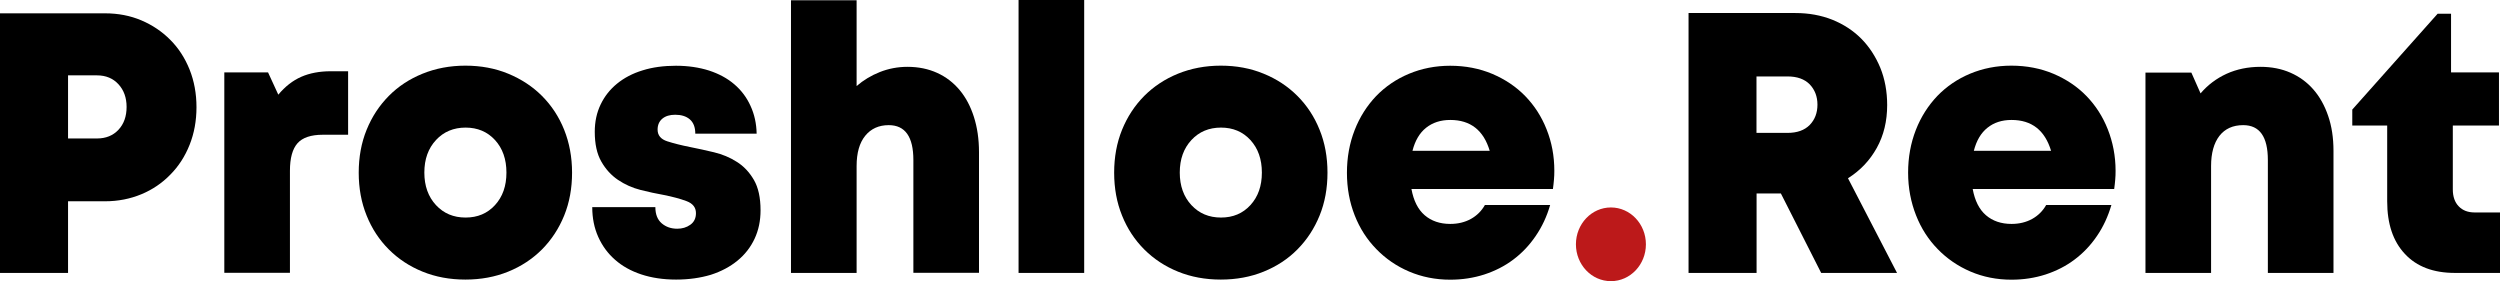
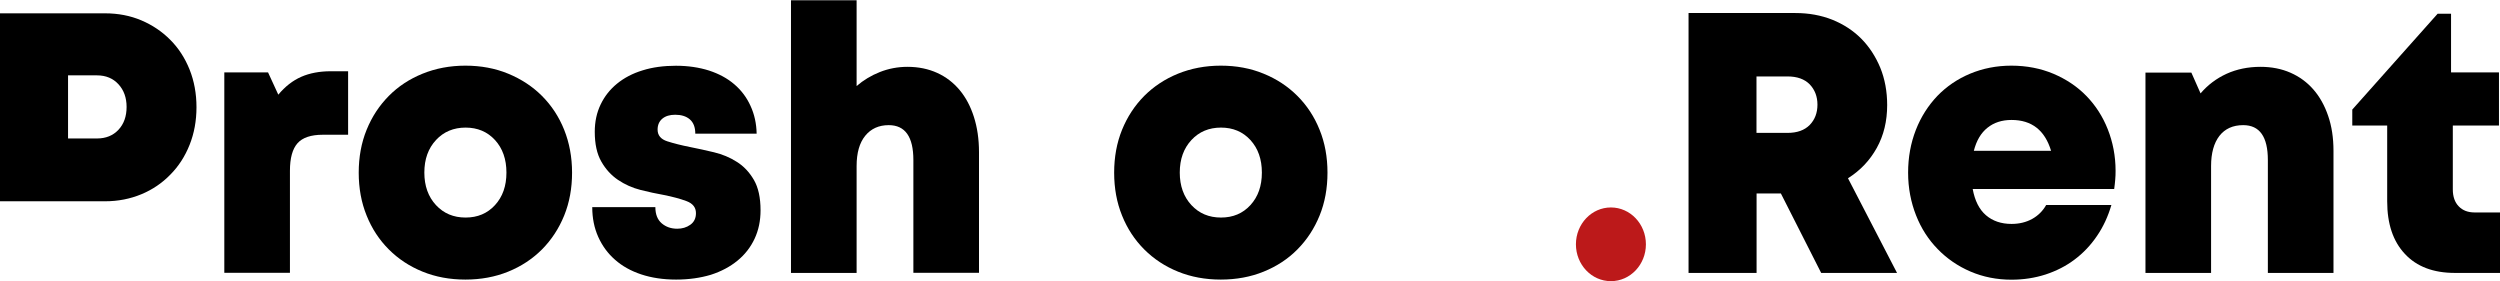
<svg xmlns="http://www.w3.org/2000/svg" width="160" height="18" viewBox="0 0 160 18" fill="none">
-   <path d="M6.725 0.853C7.565 0.853 8.34 1.003 9.049 1.304C9.758 1.606 10.371 2.019 10.901 2.553C11.426 3.079 11.837 3.713 12.134 4.453C12.426 5.187 12.575 5.989 12.575 6.861C12.575 7.733 12.426 8.536 12.134 9.27C11.843 10.003 11.431 10.643 10.901 11.176C10.377 11.716 9.758 12.136 9.049 12.431C8.34 12.725 7.565 12.882 6.725 12.882H4.355V17.467H0V0.853H6.725ZM6.207 8.862C6.779 8.862 7.238 8.674 7.583 8.304C7.929 7.934 8.102 7.445 8.102 6.842C8.102 6.259 7.929 5.77 7.583 5.394C7.238 5.017 6.779 4.823 6.207 4.823H4.355V8.862H6.207Z" fill="black" />
+   <path d="M6.725 0.853C7.565 0.853 8.34 1.003 9.049 1.304C9.758 1.606 10.371 2.019 10.901 2.553C11.426 3.079 11.837 3.713 12.134 4.453C12.426 5.187 12.575 5.989 12.575 6.861C12.575 7.733 12.426 8.536 12.134 9.27C11.843 10.003 11.431 10.643 10.901 11.176C10.377 11.716 9.758 12.136 9.049 12.431C8.34 12.725 7.565 12.882 6.725 12.882H4.355H0V0.853H6.725ZM6.207 8.862C6.779 8.862 7.238 8.674 7.583 8.304C7.929 7.934 8.102 7.445 8.102 6.842C8.102 6.259 7.929 5.77 7.583 5.394C7.238 5.017 6.779 4.823 6.207 4.823H4.355V8.862H6.207Z" fill="black" />
  <path d="M22.279 4.56V8.624H20.653C19.902 8.624 19.36 8.806 19.039 9.169C18.717 9.533 18.556 10.123 18.556 10.925V17.461H14.356V4.635H17.156L17.811 6.059C18.246 5.538 18.735 5.155 19.277 4.917C19.819 4.679 20.451 4.56 21.171 4.56H22.279Z" fill="black" />
  <path d="M29.785 17.893C28.79 17.893 27.879 17.724 27.045 17.385C26.211 17.047 25.49 16.57 24.883 15.962C24.275 15.353 23.798 14.632 23.465 13.798C23.125 12.964 22.958 12.048 22.958 11.051C22.958 10.054 23.125 9.138 23.465 8.304C23.804 7.47 24.275 6.755 24.883 6.14C25.49 5.525 26.211 5.055 27.045 4.716C27.879 4.378 28.79 4.202 29.785 4.202C30.774 4.202 31.691 4.371 32.525 4.716C33.359 5.061 34.08 5.532 34.688 6.14C35.295 6.748 35.772 7.47 36.106 8.304C36.439 9.138 36.612 10.054 36.612 11.051C36.612 12.048 36.445 12.964 36.106 13.798C35.766 14.632 35.295 15.347 34.688 15.962C34.08 16.57 33.359 17.047 32.525 17.385C31.691 17.724 30.774 17.893 29.785 17.893ZM29.797 13.923C30.566 13.923 31.191 13.66 31.68 13.127C32.168 12.594 32.412 11.904 32.412 11.045C32.412 10.192 32.168 9.496 31.68 8.962C31.191 8.429 30.56 8.166 29.797 8.166C29.035 8.166 28.397 8.429 27.903 8.962C27.408 9.496 27.158 10.185 27.158 11.045C27.158 11.898 27.408 12.594 27.903 13.127C28.397 13.66 29.029 13.923 29.797 13.923Z" fill="black" />
  <path d="M43.272 17.893C42.444 17.893 41.699 17.78 41.038 17.561C40.377 17.341 39.817 17.028 39.358 16.62C38.899 16.219 38.542 15.73 38.286 15.159C38.03 14.588 37.904 13.955 37.904 13.258H41.943C41.943 13.716 42.08 14.061 42.349 14.293C42.623 14.525 42.95 14.638 43.343 14.638C43.659 14.638 43.939 14.557 44.177 14.387C44.416 14.218 44.541 13.973 44.541 13.641C44.541 13.277 44.338 13.02 43.933 12.87C43.528 12.719 43.039 12.588 42.468 12.475C42.003 12.393 41.508 12.286 40.99 12.155C40.472 12.023 39.995 11.81 39.555 11.515C39.12 11.22 38.762 10.831 38.482 10.336C38.202 9.847 38.065 9.213 38.065 8.436C38.065 7.783 38.191 7.206 38.441 6.686C38.691 6.165 39.036 5.726 39.489 5.356C39.942 4.986 40.484 4.698 41.127 4.503C41.765 4.302 42.48 4.208 43.26 4.208C44.04 4.208 44.749 4.315 45.381 4.516C46.012 4.723 46.548 5.011 46.995 5.394C47.442 5.776 47.787 6.234 48.032 6.774C48.282 7.313 48.413 7.909 48.425 8.555H44.499C44.499 8.141 44.38 7.84 44.148 7.639C43.915 7.438 43.599 7.344 43.212 7.344C42.867 7.344 42.593 7.426 42.39 7.595C42.188 7.764 42.086 7.997 42.086 8.298C42.086 8.661 42.295 8.912 42.706 9.044C43.117 9.176 43.611 9.301 44.183 9.414C44.666 9.508 45.166 9.621 45.696 9.746C46.221 9.872 46.709 10.072 47.15 10.355C47.597 10.631 47.96 11.02 48.246 11.509C48.532 11.998 48.675 12.65 48.675 13.459C48.675 14.124 48.55 14.732 48.294 15.278C48.038 15.824 47.674 16.294 47.197 16.683C46.721 17.072 46.155 17.373 45.494 17.586C44.821 17.787 44.082 17.893 43.272 17.893Z" fill="black" />
  <path d="M58.075 4.277C58.784 4.277 59.416 4.409 59.981 4.666C60.547 4.923 61.024 5.293 61.417 5.764C61.81 6.234 62.114 6.805 62.328 7.476C62.543 8.147 62.656 8.9 62.656 9.74V17.461H58.456V10.242C58.456 8.755 57.932 8.009 56.878 8.009C56.246 8.009 55.746 8.235 55.377 8.686C55.007 9.138 54.823 9.784 54.823 10.624V17.467H50.623V0.019H54.823V5.507C55.258 5.13 55.758 4.829 56.312 4.61C56.866 4.39 57.462 4.277 58.075 4.277Z" fill="black" />
-   <path d="M65.188 0H69.388V17.467H65.188V0Z" fill="black" />
  <path d="M78.132 17.893C77.138 17.893 76.226 17.724 75.392 17.385C74.558 17.047 73.838 16.57 73.23 15.962C72.622 15.353 72.146 14.632 71.812 13.798C71.473 12.964 71.306 12.048 71.306 11.051C71.306 10.054 71.473 9.138 71.812 8.304C72.152 7.47 72.622 6.755 73.23 6.14C73.838 5.532 74.558 5.055 75.392 4.716C76.226 4.378 77.138 4.202 78.132 4.202C79.121 4.202 80.039 4.371 80.873 4.716C81.707 5.055 82.428 5.532 83.035 6.14C83.643 6.748 84.119 7.47 84.453 8.304C84.793 9.138 84.959 10.054 84.959 11.051C84.959 12.048 84.793 12.964 84.453 13.798C84.113 14.632 83.643 15.347 83.035 15.962C82.428 16.576 81.707 17.047 80.873 17.385C80.039 17.724 79.121 17.893 78.132 17.893ZM78.144 13.923C78.913 13.923 79.538 13.66 80.027 13.127C80.515 12.594 80.76 11.904 80.76 11.045C80.76 10.192 80.515 9.496 80.027 8.962C79.538 8.429 78.907 8.166 78.144 8.166C77.376 8.166 76.745 8.429 76.25 8.962C75.756 9.496 75.505 10.185 75.505 11.045C75.505 11.898 75.756 12.594 76.25 13.127C76.745 13.66 77.376 13.923 78.144 13.923Z" fill="black" />
-   <path d="M99.477 10.932C99.477 11.12 99.471 11.314 99.453 11.502C99.435 11.691 99.417 11.891 99.387 12.098H90.333C90.47 12.845 90.749 13.403 91.178 13.773C91.607 14.143 92.155 14.331 92.817 14.331C93.311 14.331 93.752 14.224 94.139 14.011C94.52 13.798 94.818 13.503 95.033 13.121H99.209C99 13.848 98.69 14.513 98.285 15.102C97.88 15.698 97.403 16.2 96.85 16.614C96.302 17.028 95.682 17.341 94.997 17.567C94.312 17.787 93.585 17.9 92.817 17.9C91.87 17.9 90.994 17.724 90.184 17.379C89.374 17.034 88.677 16.551 88.087 15.943C87.491 15.335 87.026 14.613 86.699 13.779C86.371 12.945 86.204 12.042 86.204 11.057C86.204 10.072 86.371 9.163 86.699 8.323C87.026 7.482 87.491 6.761 88.075 6.146C88.665 5.538 89.362 5.061 90.172 4.723C90.982 4.384 91.864 4.208 92.811 4.208C93.788 4.208 94.687 4.384 95.509 4.729C96.331 5.08 97.034 5.551 97.618 6.153C98.202 6.755 98.66 7.463 98.982 8.279C99.31 9.1 99.477 9.978 99.477 10.932ZM92.817 7.677C92.197 7.677 91.685 7.846 91.268 8.178C90.851 8.511 90.565 9 90.398 9.652H95.342C94.949 8.335 94.109 7.677 92.817 7.677Z" fill="black" />
  <path d="M113.976 12.381H112.421V17.467H108.067V0.834H114.905C115.763 0.834 116.549 0.978 117.264 1.261C117.979 1.549 118.599 1.951 119.117 2.471C119.635 2.992 120.04 3.619 120.338 4.334C120.63 5.055 120.779 5.852 120.779 6.723C120.779 7.752 120.558 8.668 120.112 9.47C119.665 10.273 119.057 10.913 118.271 11.408L121.41 17.467H116.555L113.976 12.381ZM112.415 8.505H114.399C115.018 8.505 115.489 8.335 115.823 7.997C116.15 7.658 116.317 7.225 116.317 6.698C116.317 6.178 116.15 5.745 115.823 5.4C115.489 5.061 115.018 4.892 114.399 4.892H112.415V8.505Z" fill="black" />
  <path d="M135.397 10.932C135.397 11.12 135.392 11.314 135.374 11.502C135.356 11.691 135.338 11.891 135.308 12.098H126.253C126.39 12.845 126.67 13.403 127.099 13.773C127.528 14.143 128.076 14.331 128.738 14.331C129.232 14.331 129.673 14.224 130.06 14.011C130.441 13.798 130.739 13.503 130.954 13.121H135.129C134.915 13.848 134.611 14.513 134.206 15.102C133.801 15.698 133.324 16.2 132.77 16.614C132.222 17.028 131.603 17.341 130.918 17.567C130.233 17.787 129.506 17.9 128.738 17.9C127.79 17.9 126.915 17.724 126.11 17.379C125.306 17.034 124.603 16.551 124.014 15.943C123.418 15.335 122.953 14.613 122.626 13.779C122.298 12.945 122.119 12.036 122.119 11.051C122.119 10.066 122.286 9.157 122.614 8.316C122.941 7.476 123.406 6.755 123.99 6.14C124.58 5.532 125.276 5.055 126.087 4.716C126.897 4.378 127.778 4.202 128.726 4.202C129.703 4.202 130.602 4.378 131.424 4.723C132.246 5.074 132.949 5.544 133.533 6.146C134.117 6.748 134.575 7.457 134.897 8.273C135.219 9.088 135.397 9.978 135.397 10.932ZM128.738 7.677C128.118 7.677 127.606 7.846 127.195 8.178C126.778 8.511 126.492 9 126.325 9.652H131.269C130.87 8.335 130.03 7.677 128.738 7.677Z" fill="black" />
  <path d="M144.673 4.277C145.381 4.277 146.019 4.403 146.591 4.654C147.163 4.905 147.651 5.262 148.056 5.726C148.461 6.19 148.777 6.755 149.003 7.42C149.23 8.078 149.343 8.824 149.343 9.646V17.467H145.143V10.242C145.143 8.755 144.619 8.009 143.565 8.009C142.903 8.009 142.397 8.241 142.04 8.699C141.688 9.157 141.509 9.803 141.509 10.624V17.467H137.31V4.647H140.247L140.836 5.977C141.289 5.444 141.843 5.024 142.498 4.723C143.148 4.428 143.874 4.277 144.673 4.277Z" fill="black" />
  <path d="M160 13.591V17.467H157.111C155.741 17.467 154.674 17.066 153.918 16.256C153.155 15.447 152.78 14.325 152.78 12.882V8.034H150.546V7.012L156.009 0.878H156.867V4.635H159.934V8.034H156.98V12.123C156.98 12.581 157.105 12.945 157.355 13.202C157.605 13.466 157.945 13.597 158.38 13.597H160V13.591Z" fill="black" />
  <path d="M103.098 17.994C104.335 17.994 105.338 16.938 105.338 15.636C105.338 14.333 104.335 13.277 103.098 13.277C101.861 13.277 100.859 14.333 100.859 15.636C100.859 16.938 101.861 17.994 103.098 17.994Z" fill="#BC191A" />
</svg>